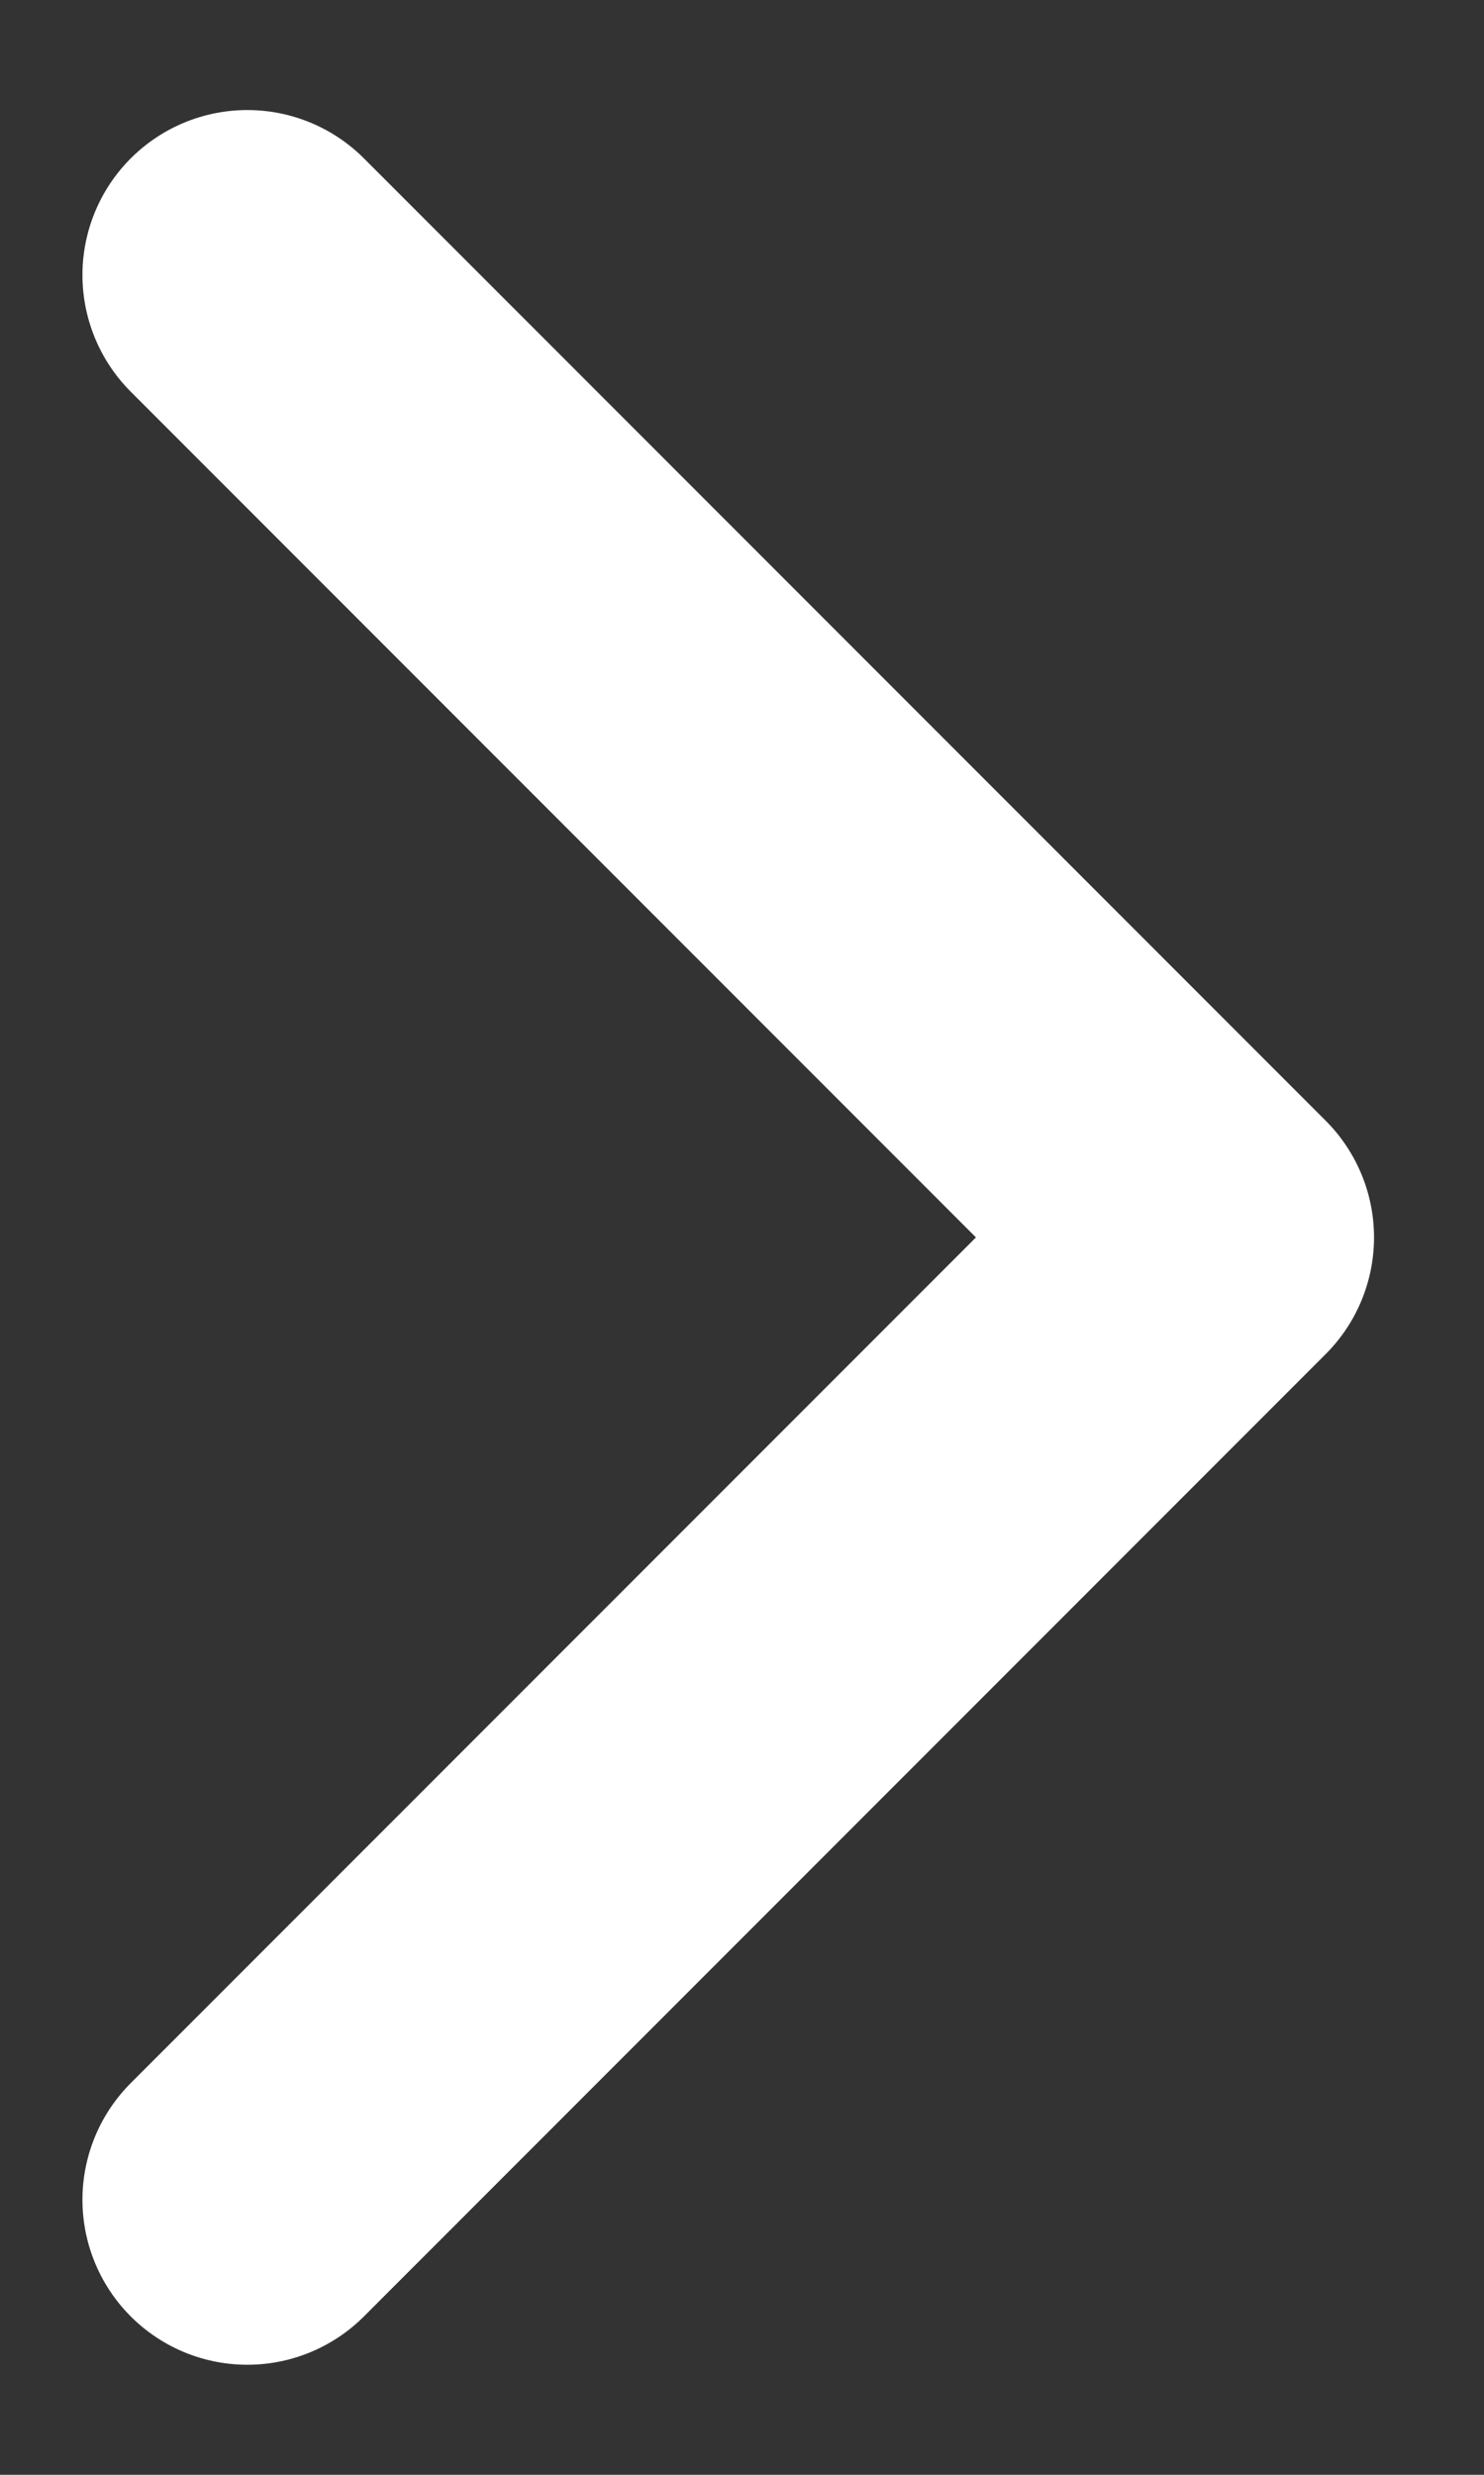
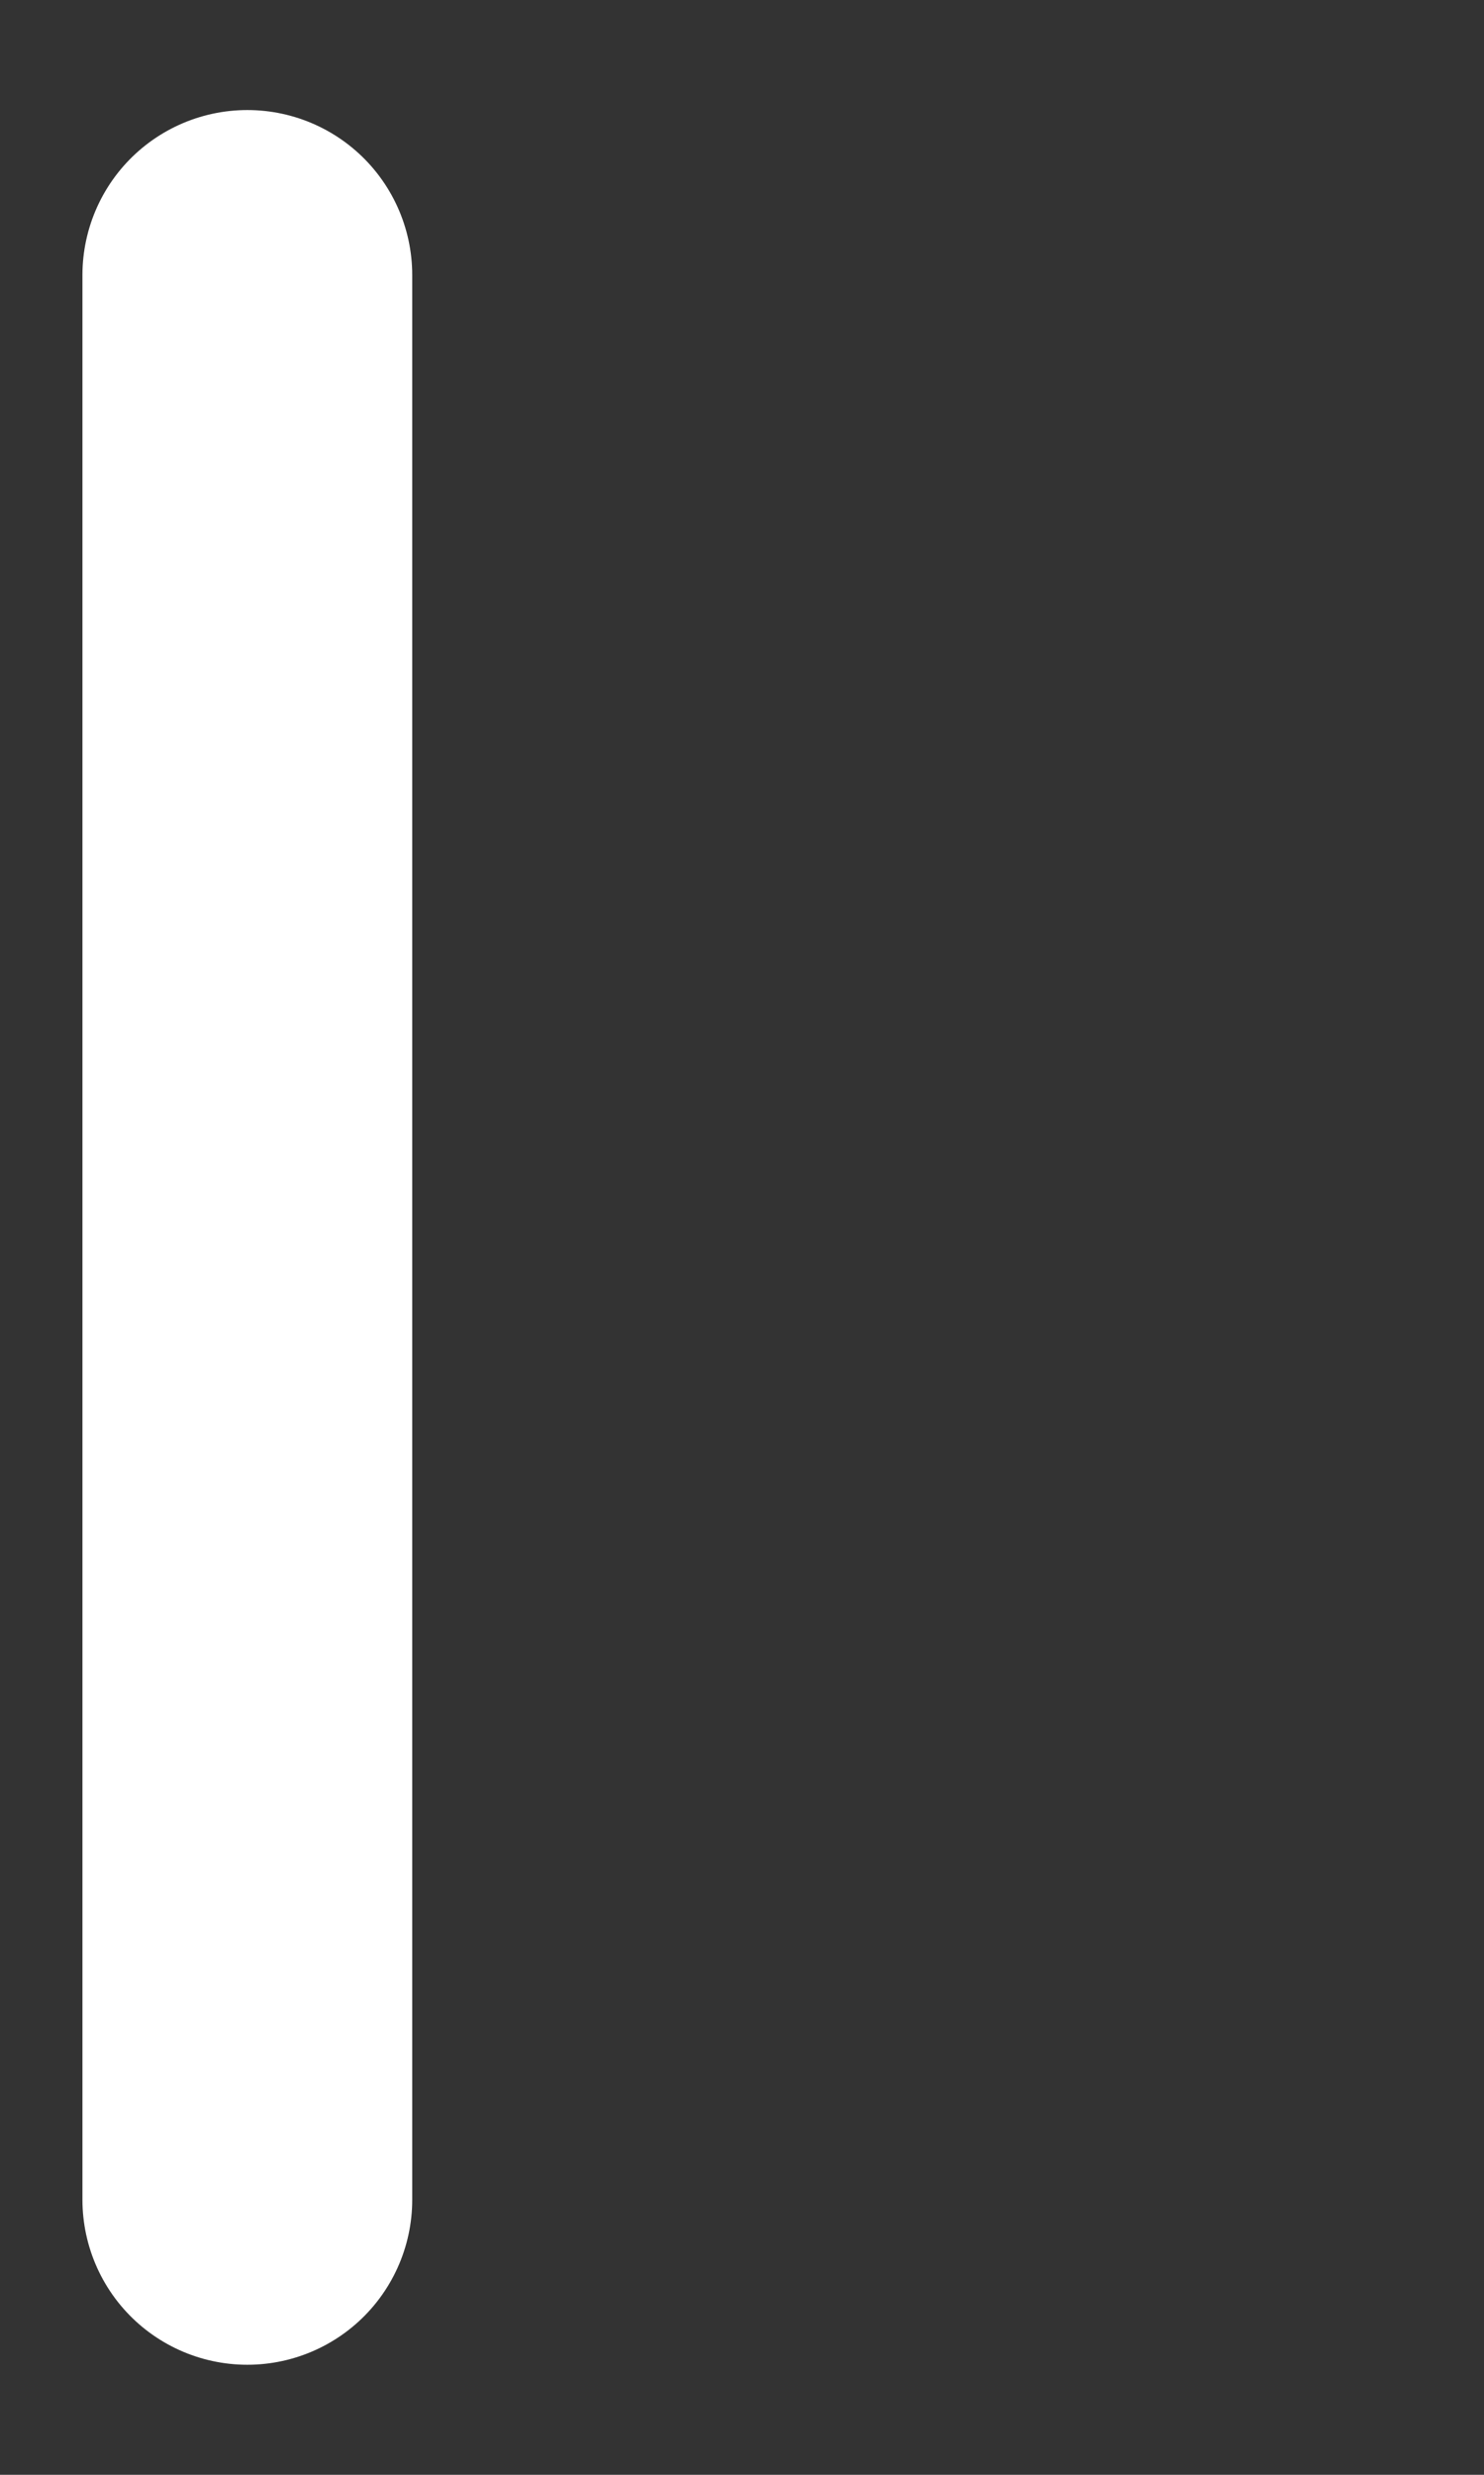
<svg xmlns="http://www.w3.org/2000/svg" width="9" height="15" viewBox="0 0 9 15" fill="none">
  <rect x="0" y="0" width="9" height="15" fill="#333333" stroke="none" />
-   <path d="M1.5 1.667L7.333 7.5L1.5 13.333" stroke="white" stroke-width="2" stroke-linecap="round" stroke-linejoin="round" />
+   <path d="M1.5 1.667L1.5 13.333" stroke="white" stroke-width="2" stroke-linecap="round" stroke-linejoin="round" />
</svg>